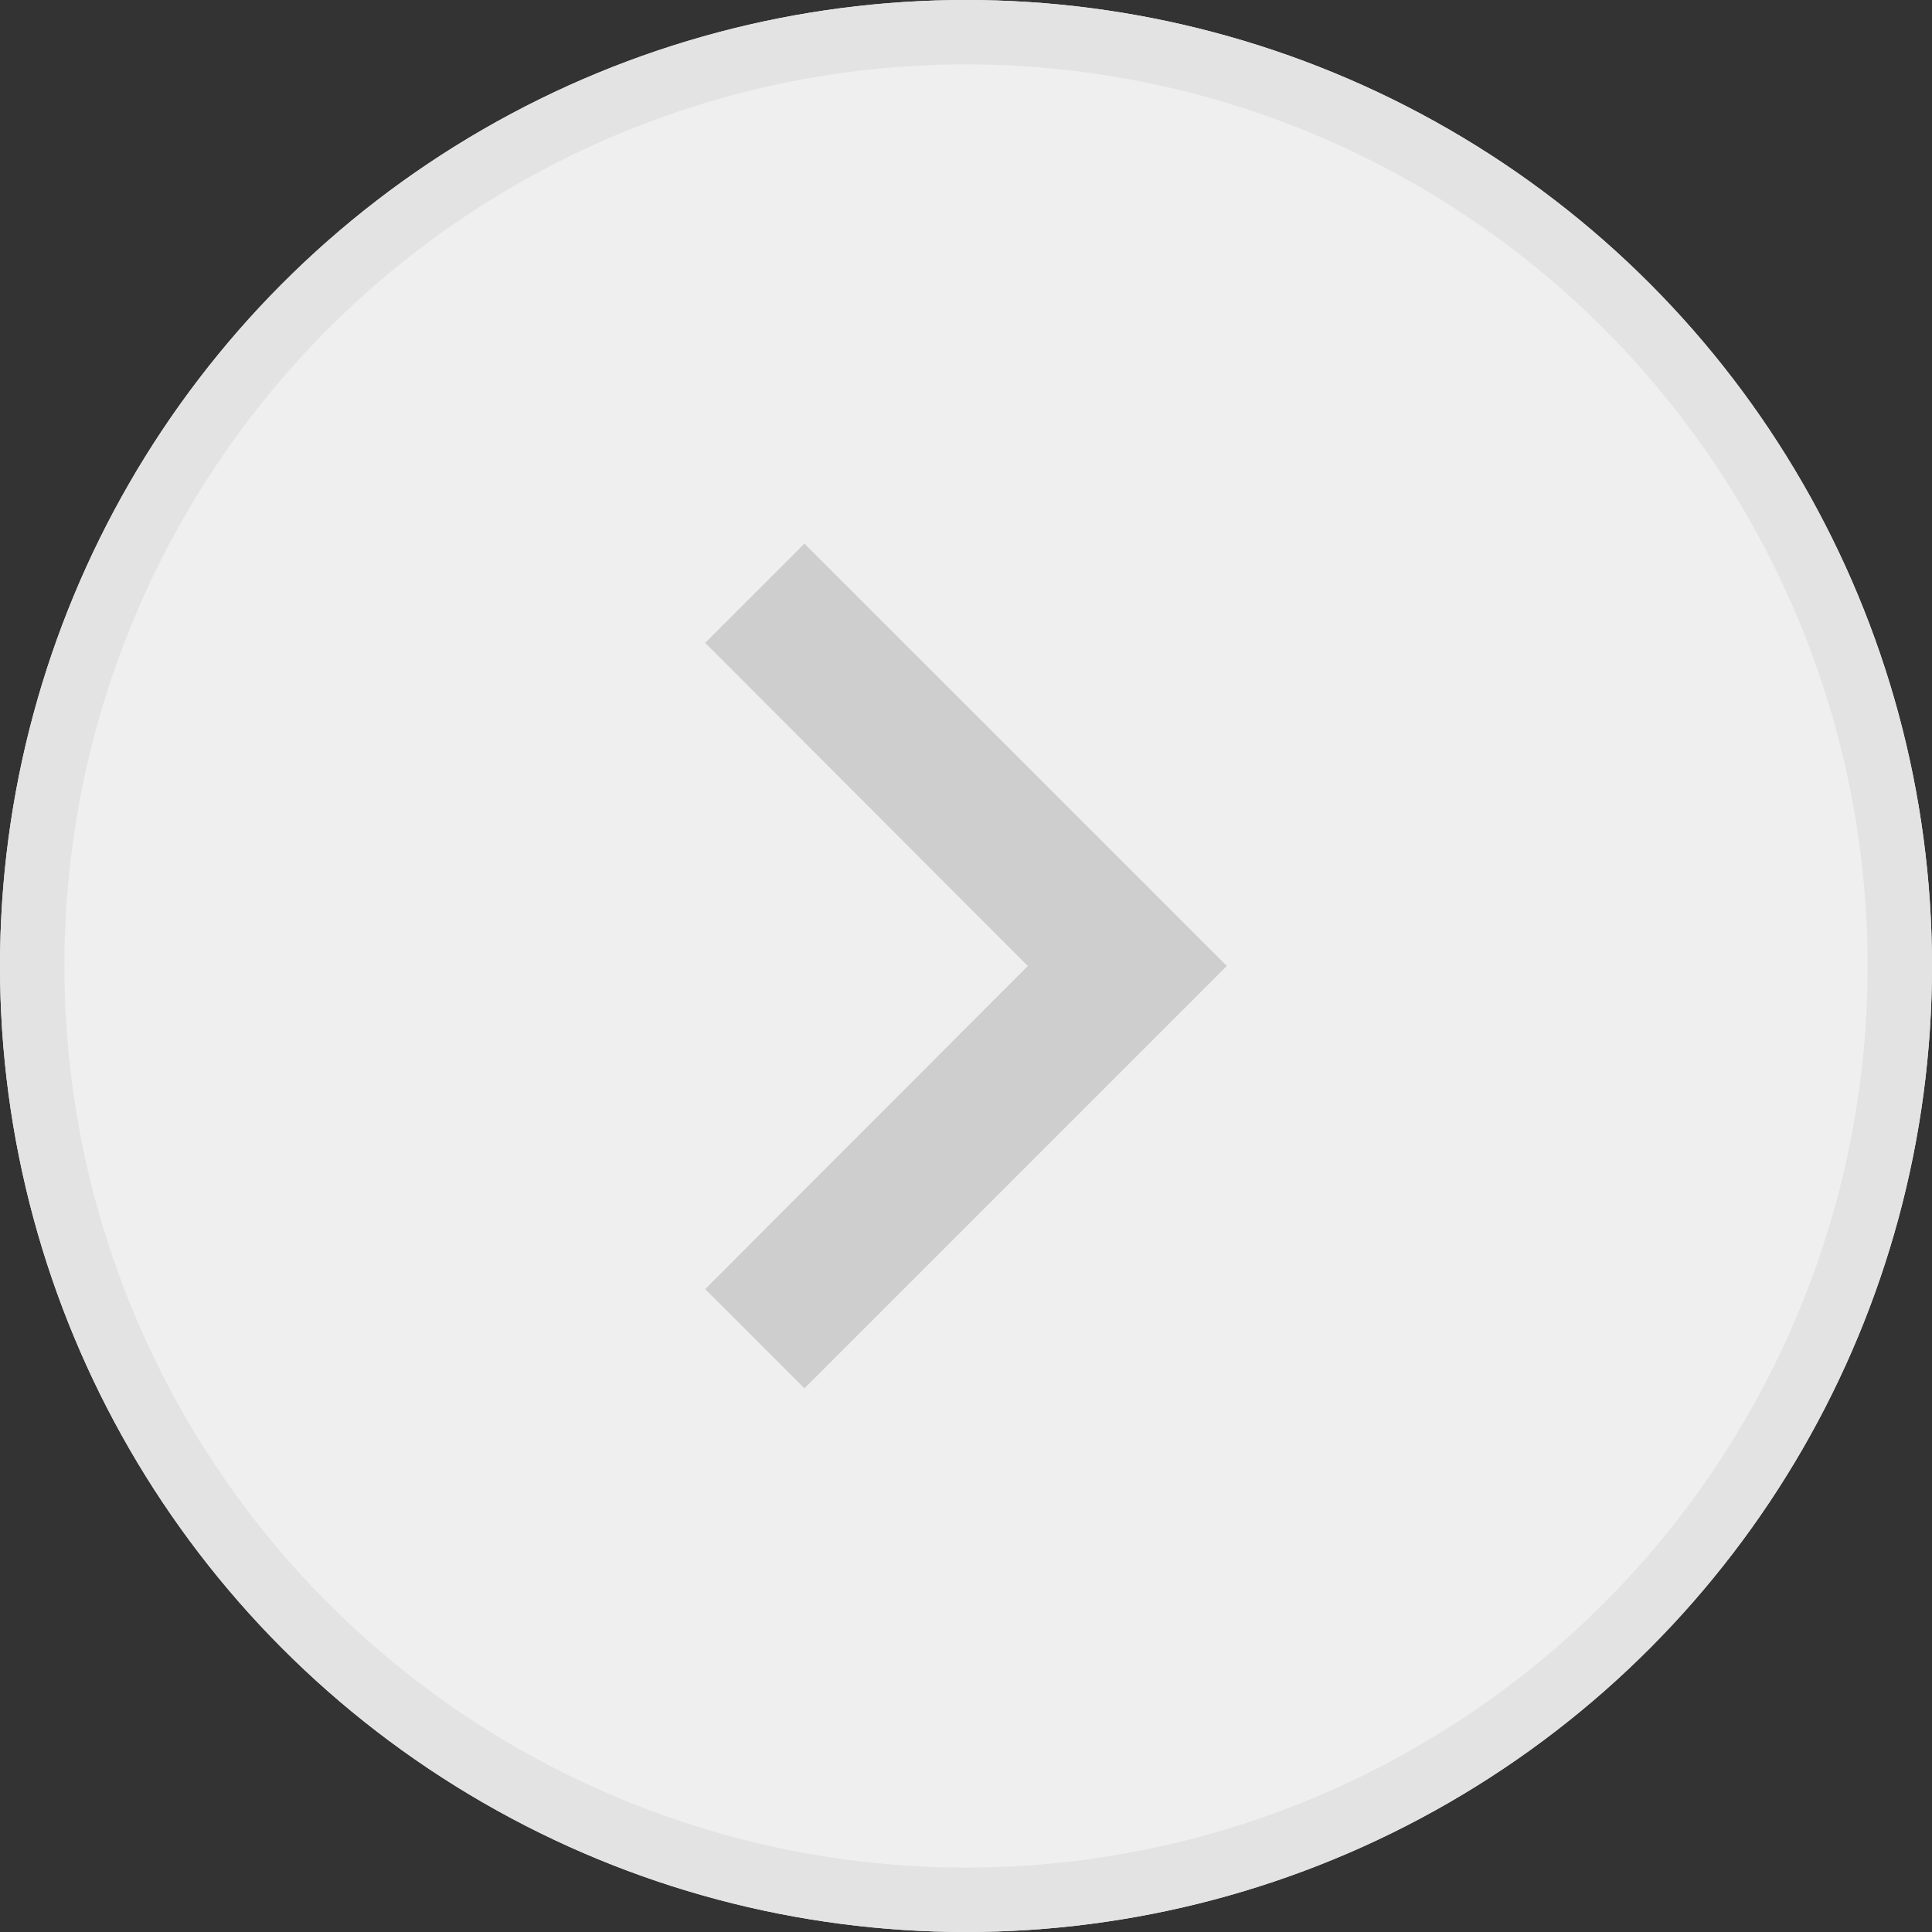
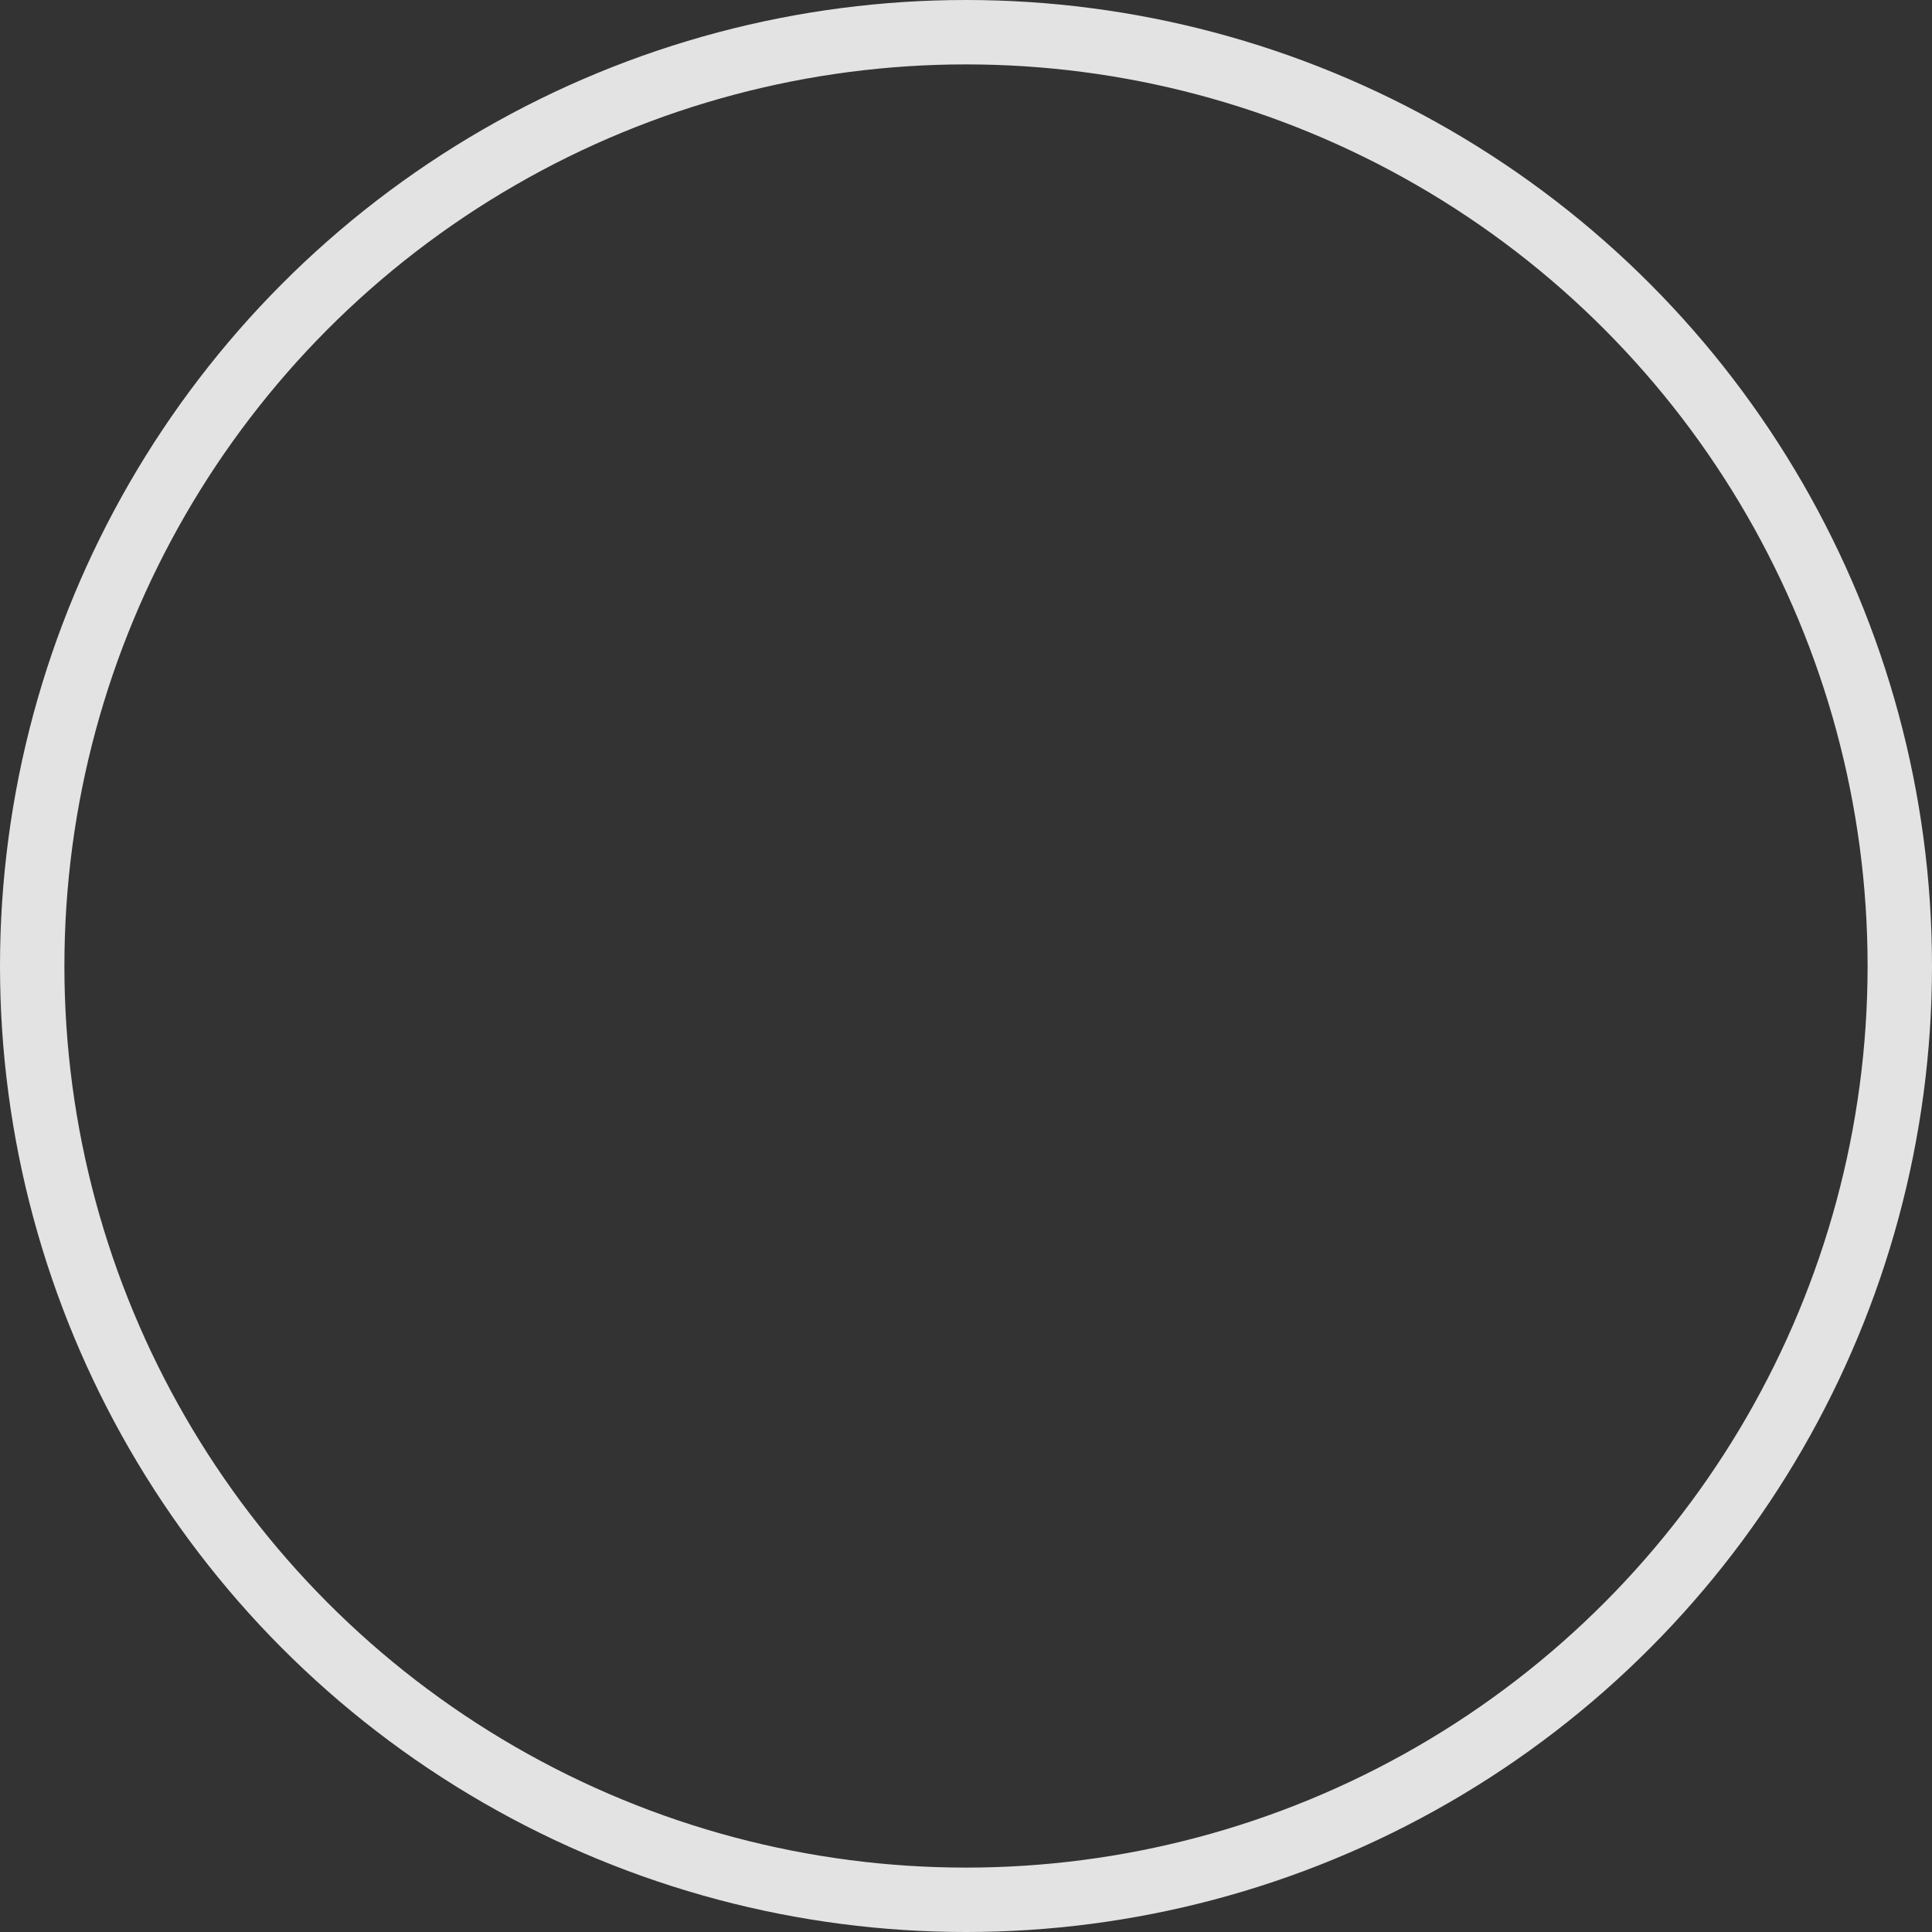
<svg xmlns="http://www.w3.org/2000/svg" width="30" height="30" viewBox="0 0 30 30">
  <rect x="0" y="0" width="30" height="30" fill="#333333" stroke="none" />
  <g data-name="타원 23" style="fill:#efefef;stroke:#e3e3e3">
-     <circle cx="15" cy="15" r="15" style="stroke:none" />
    <circle cx="15" cy="15" r="14.5" style="fill:none" />
  </g>
-   <path data-name="패스 256" d="M10.131 6 8.59 7.541l5.01 5.018-5.01 5.017 1.541 1.541 6.559-6.559z" transform="translate(2.36 2.441)" style="fill:#cecece" />
+   <path data-name="패스 256" d="M10.131 6 8.59 7.541z" transform="translate(2.36 2.441)" style="fill:#cecece" />
</svg>